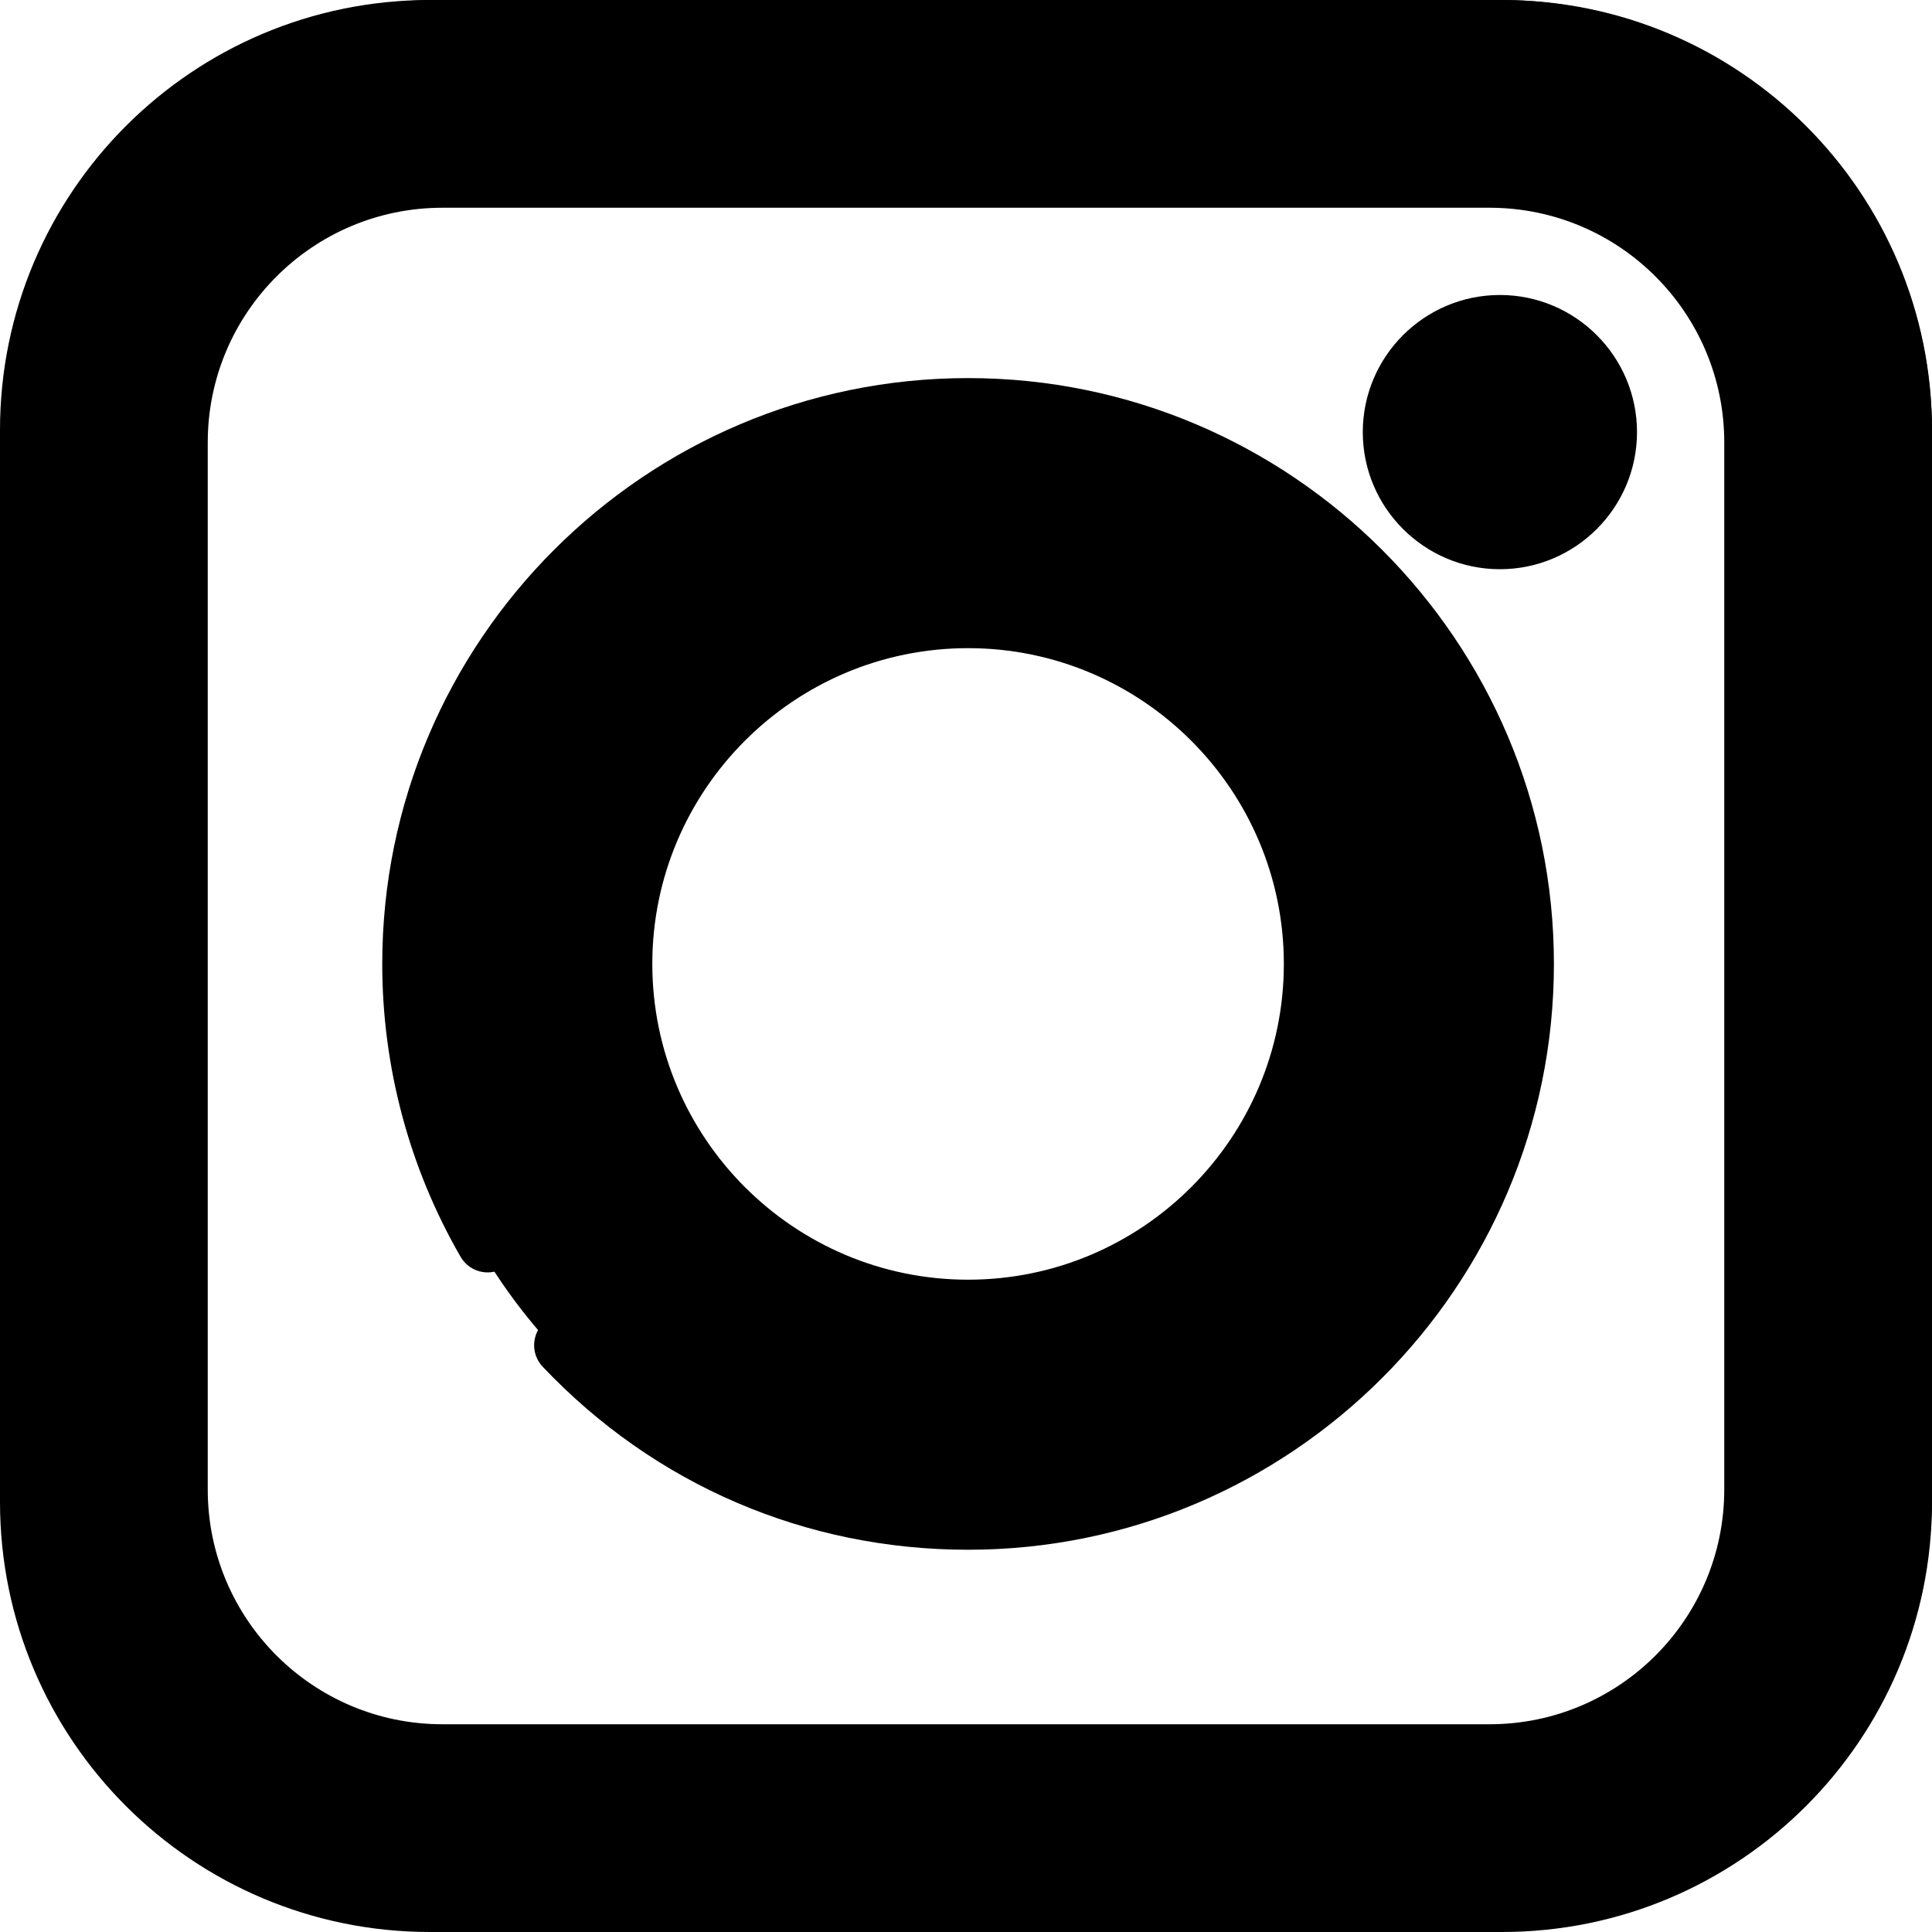
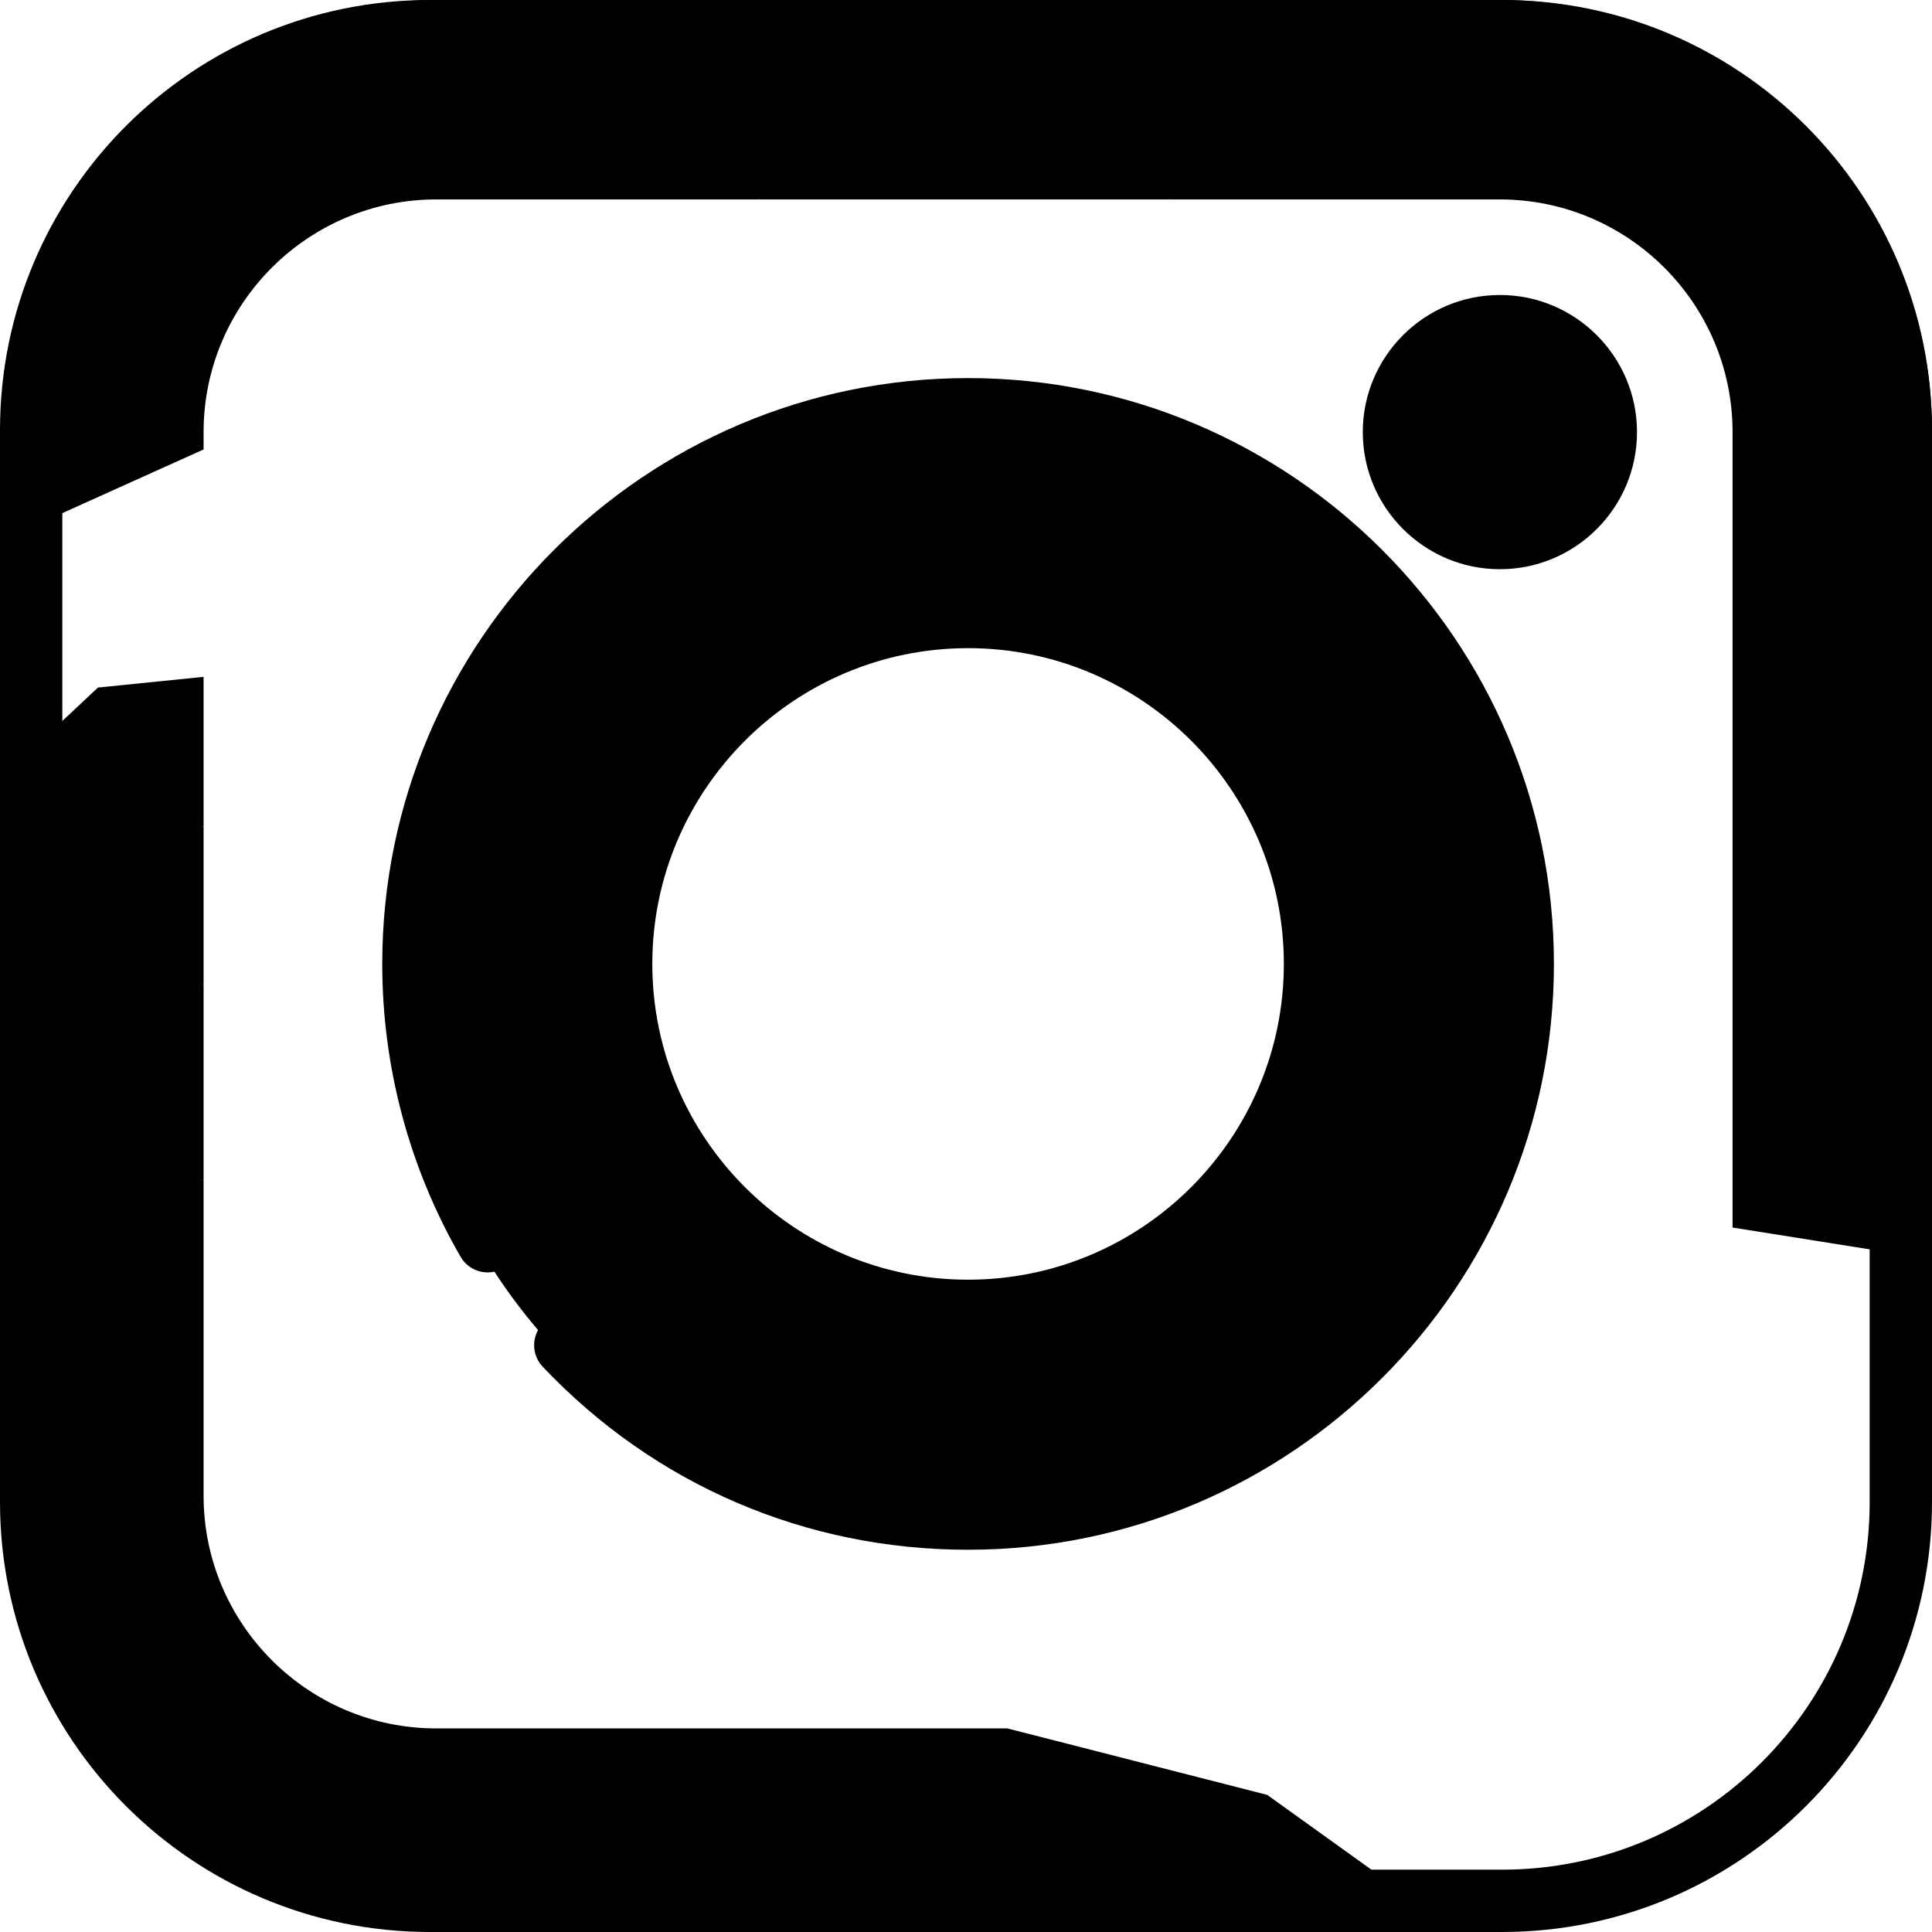
<svg xmlns="http://www.w3.org/2000/svg" id="Layer_1" x="0" y="0" viewBox="0 0 512 512">
  <path style="fill:hsl(169, 100.0%, 72.3%);" d="M115.613,510.899h60.972l-96.206-61.66L1.298,403.03C4.752,463.092,54.701,510.899,115.613,510.899z" />
  <path style="fill:hsl(151, 100.0%, 60.3%);" d="M335.828,475.665l-68.858-17.617H115.613c-33.999,0-61.66-27.661-61.66-61.66v-33.803l-26.426-28.359 l-26.426,4.673v57.489c0,2.231,0.072,4.444,0.197,6.643l175.287,107.869h208.318L335.828,475.665z" />
-   <path style="fill:hsl(129, 100.0%, 59.3%);" d="M441.806,439.194c-11.22,11.612-26.935,18.854-44.318,18.854H266.97l117.933,52.852h12.585 c41.113,0,77.229-21.783,97.43-54.41l-26.964-16.059L441.806,439.194z" />
-   <path style="fill:hsl(117, 79.6%, 55.9%);" d="M459.148,325.313v71.074c0,16.616-6.619,31.707-17.342,42.807l53.113,17.296 C505.742,439.008,512,418.416,512,396.387v-62.67l-27.337-15.358L459.148,325.313z" />
  <polygon style="fill:hsl(99, 100.0%, 59.9%);" points="512,148.869 483.858,142.168 459.148,156.962 459.148,325.313 512,333.717 " />
  <path style="fill:hsl(81, 66.6%, 45.5%);" d="M512,114.512c0-57.509-42.616-105.246-97.925-113.306l-69.284,28.831l-35.108,22.815h87.805 c33.999,0,61.66,27.661,61.66,61.66v42.45L512,148.869V114.512z" />
  <path style="fill:hsl(57, 53.7%, 35.5%);" d="M318.15,0l-65.54,24.583l-51.693,28.269h108.768L414.075,1.206C408.658,0.416,403.121,0,397.488,0 H318.15z" />
  <path style="fill:hsl(129, 100.0%, 59.3%);" d="M256.551,405.196c18.319,0,35.876-3.313,52.114-9.36l-85.835-38.963l-90.982-18.617 C158.708,378.574,204.575,405.196,256.551,405.196z" />
  <path style="fill:hsl(117, 79.6%, 55.9%);" d="M329.546,304.702c-15.849,23.414-42.656,38.834-72.996,38.834c-40.186,0-74.149-27.06-84.685-63.909 l-23.631-14.769l-40.76,4.529c2.348,25.291,10.99,48.782,24.372,68.869l176.817,57.581c38.221-14.234,69.088-43.663,85.274-80.894 l-31.685-16.05L329.546,304.702z" />
  <g>
    <path style="fill:hsl(99, 100.0%, 59.9%);" d="M168.465,255.449c0-21.831,8-41.817,21.201-57.223l-37.577-5.257l-38.168,16.855 c-4.615,14.391-7.116,29.72-7.116,45.624c0,4.702,0.243,9.345,0.669,13.936l64.391,10.24 C169.667,271.938,168.465,263.834,168.465,255.449z" />
    <path style="fill:hsl(99, 100.0%, 59.9%);" d="M406.297,255.449c0-32.069-10.138-61.813-27.369-86.204l-37.317-5.296l-38.335,16.881 c24.819,15.598,41.361,43.205,41.361,74.62c0,18.231-5.568,35.185-15.09,49.252l64.392,10.24 C401.872,296.695,406.297,276.583,406.297,255.449z" />
  </g>
  <g>
    <path style="fill:hsl(81, 66.6%, 45.5%);" d="M256.551,167.363c17.157,0,33.171,4.948,46.725,13.466l75.652-11.584 c-27.137-38.41-71.875-63.542-122.377-63.542c-66.667,0-123.288,43.794-142.63,104.121l75.745-11.599 C205.833,179.355,229.811,167.363,256.551,167.363z" />
    <path style="fill:hsl(81, 66.6%, 45.5%);" d="M397.488,149.746c19.428,0,35.234-15.806,35.234-35.234s-15.806-35.234-35.234-35.234 s-35.234,15.806-35.234,35.234S378.06,149.746,397.488,149.746z" />
  </g>
  <polygon style="fill:hsl(129, 100.0%, 59.3%);" points="53.953,312.889 28.512,300.2 1.101,295.678 1.101,338.899 53.953,362.584 " />
  <polygon style="fill:hsl(117, 79.6%, 55.9%);" points="1.101,252.47 1.101,295.678 53.953,312.889 53.953,260.874 26.492,251.002 " />
  <polygon style="fill:hsl(99, 100.0%, 59.9%);" points="53.953,219.007 26.795,218.762 1.101,227.1 1.101,252.47 53.953,260.874 " />
  <polygon style="fill:hsl(81, 66.6%, 45.5%);" points="53.953,179.371 25.959,182.21 1.101,205.519 1.101,227.1 53.953,219.007 " />
-   <polygon style="fill:hsl(57, 53.7%, 35.5%);" points="1.101,205.519 53.953,179.371 53.953,119.106 22.954,122.07 1.101,142.933 " />
  <path style="fill:hsl(22, 52.3%, 36.1%);" d="M205.719,0L85.126,46.381L2.485,96.72c-0.908,5.8-1.384,11.742-1.384,17.792v28.421l52.852-23.826 v-4.595c0-33.999,27.661-61.66,61.66-61.66h85.304L318.15,0H205.719z" />
  <path style="fill:hsl(3, 54.5%, 32.5%);" d="M115.613,0C58.522,0,11.058,41.997,2.485,96.72L205.719,0H115.613z" />
  <path d="M256.551,100.198c-85.606,0-155.252,69.645-155.252,155.252c0,27.293,7.183,54.138,20.775,77.632 c2.284,3.947,7.336,5.295,11.284,3.014c3.947-2.284,5.297-7.335,3.014-11.284c-12.139-20.984-18.556-44.969-18.556-69.362 c0-76.499,62.236-138.735,138.735-138.735s138.736,62.236,138.736,138.735S333.05,394.185,256.551,394.185 c-38.491,0-74.271-15.397-100.748-43.355c-3.136-3.311-8.363-3.454-11.675-0.317c-3.311,3.136-3.454,8.363-0.317,11.675 c29.629,31.284,69.667,48.513,112.74,48.513c85.606,0,155.252-69.645,155.252-155.252S342.157,100.198,256.551,100.198z" />
  <path d="M256.551,355.647c55.25,0,100.198-44.948,100.198-100.198S311.8,155.252,256.551,155.252S156.353,200.2,156.353,255.449 S201.301,355.647,256.551,355.647z M256.551,171.768c46.143,0,83.682,37.539,83.682,83.682s-37.539,83.682-83.682,83.682 s-83.682-37.539-83.682-83.682S210.408,171.768,256.551,171.768z" />
  <path d="M397.488,78.176c-20.035,0-36.335,16.3-36.335,36.335s16.3,36.335,36.335,36.335s36.335-16.3,36.335-36.335 S417.523,78.176,397.488,78.176z M397.488,134.331c-10.928,0-19.819-8.891-19.819-19.819s8.891-19.819,19.819-19.819 s19.819,8.891,19.819,19.819S408.416,134.331,397.488,134.331z" />
  <path d="M512,113.961C512,51.023,460.977,0,398.039,0H113.961C51.023,0,0,51.023,0,113.961v284.077 C0,460.977,51.023,512,113.961,512h284.077C460.977,512,512,460.977,512,398.039V113.961z M495.484,398.039 c0,53.817-43.628,97.445-97.445,97.445H113.961c-53.817,0-97.445-43.628-97.445-97.445V113.961 c0-53.817,43.628-97.445,97.445-97.445h284.077c53.817,0,97.445,43.628,97.445,97.445V398.039z" />
-   <path d="M473.462,117.265c0-43.479-35.248-78.727-78.727-78.727H117.265c-43.479,0-78.727,35.248-78.727,78.727v277.471 c0,43.479,35.248,78.727,78.727,78.727h277.471c43.479,0,78.727-35.248,78.727-78.727V117.265z M456.946,394.736 c0,34.358-27.853,62.211-62.211,62.211H117.265c-34.358,0-62.211-27.853-62.211-62.211V117.265 c0-34.358,27.853-62.211,62.211-62.211h277.471c34.358,0,62.211,27.853,62.211,62.211V394.736z" />
</svg>